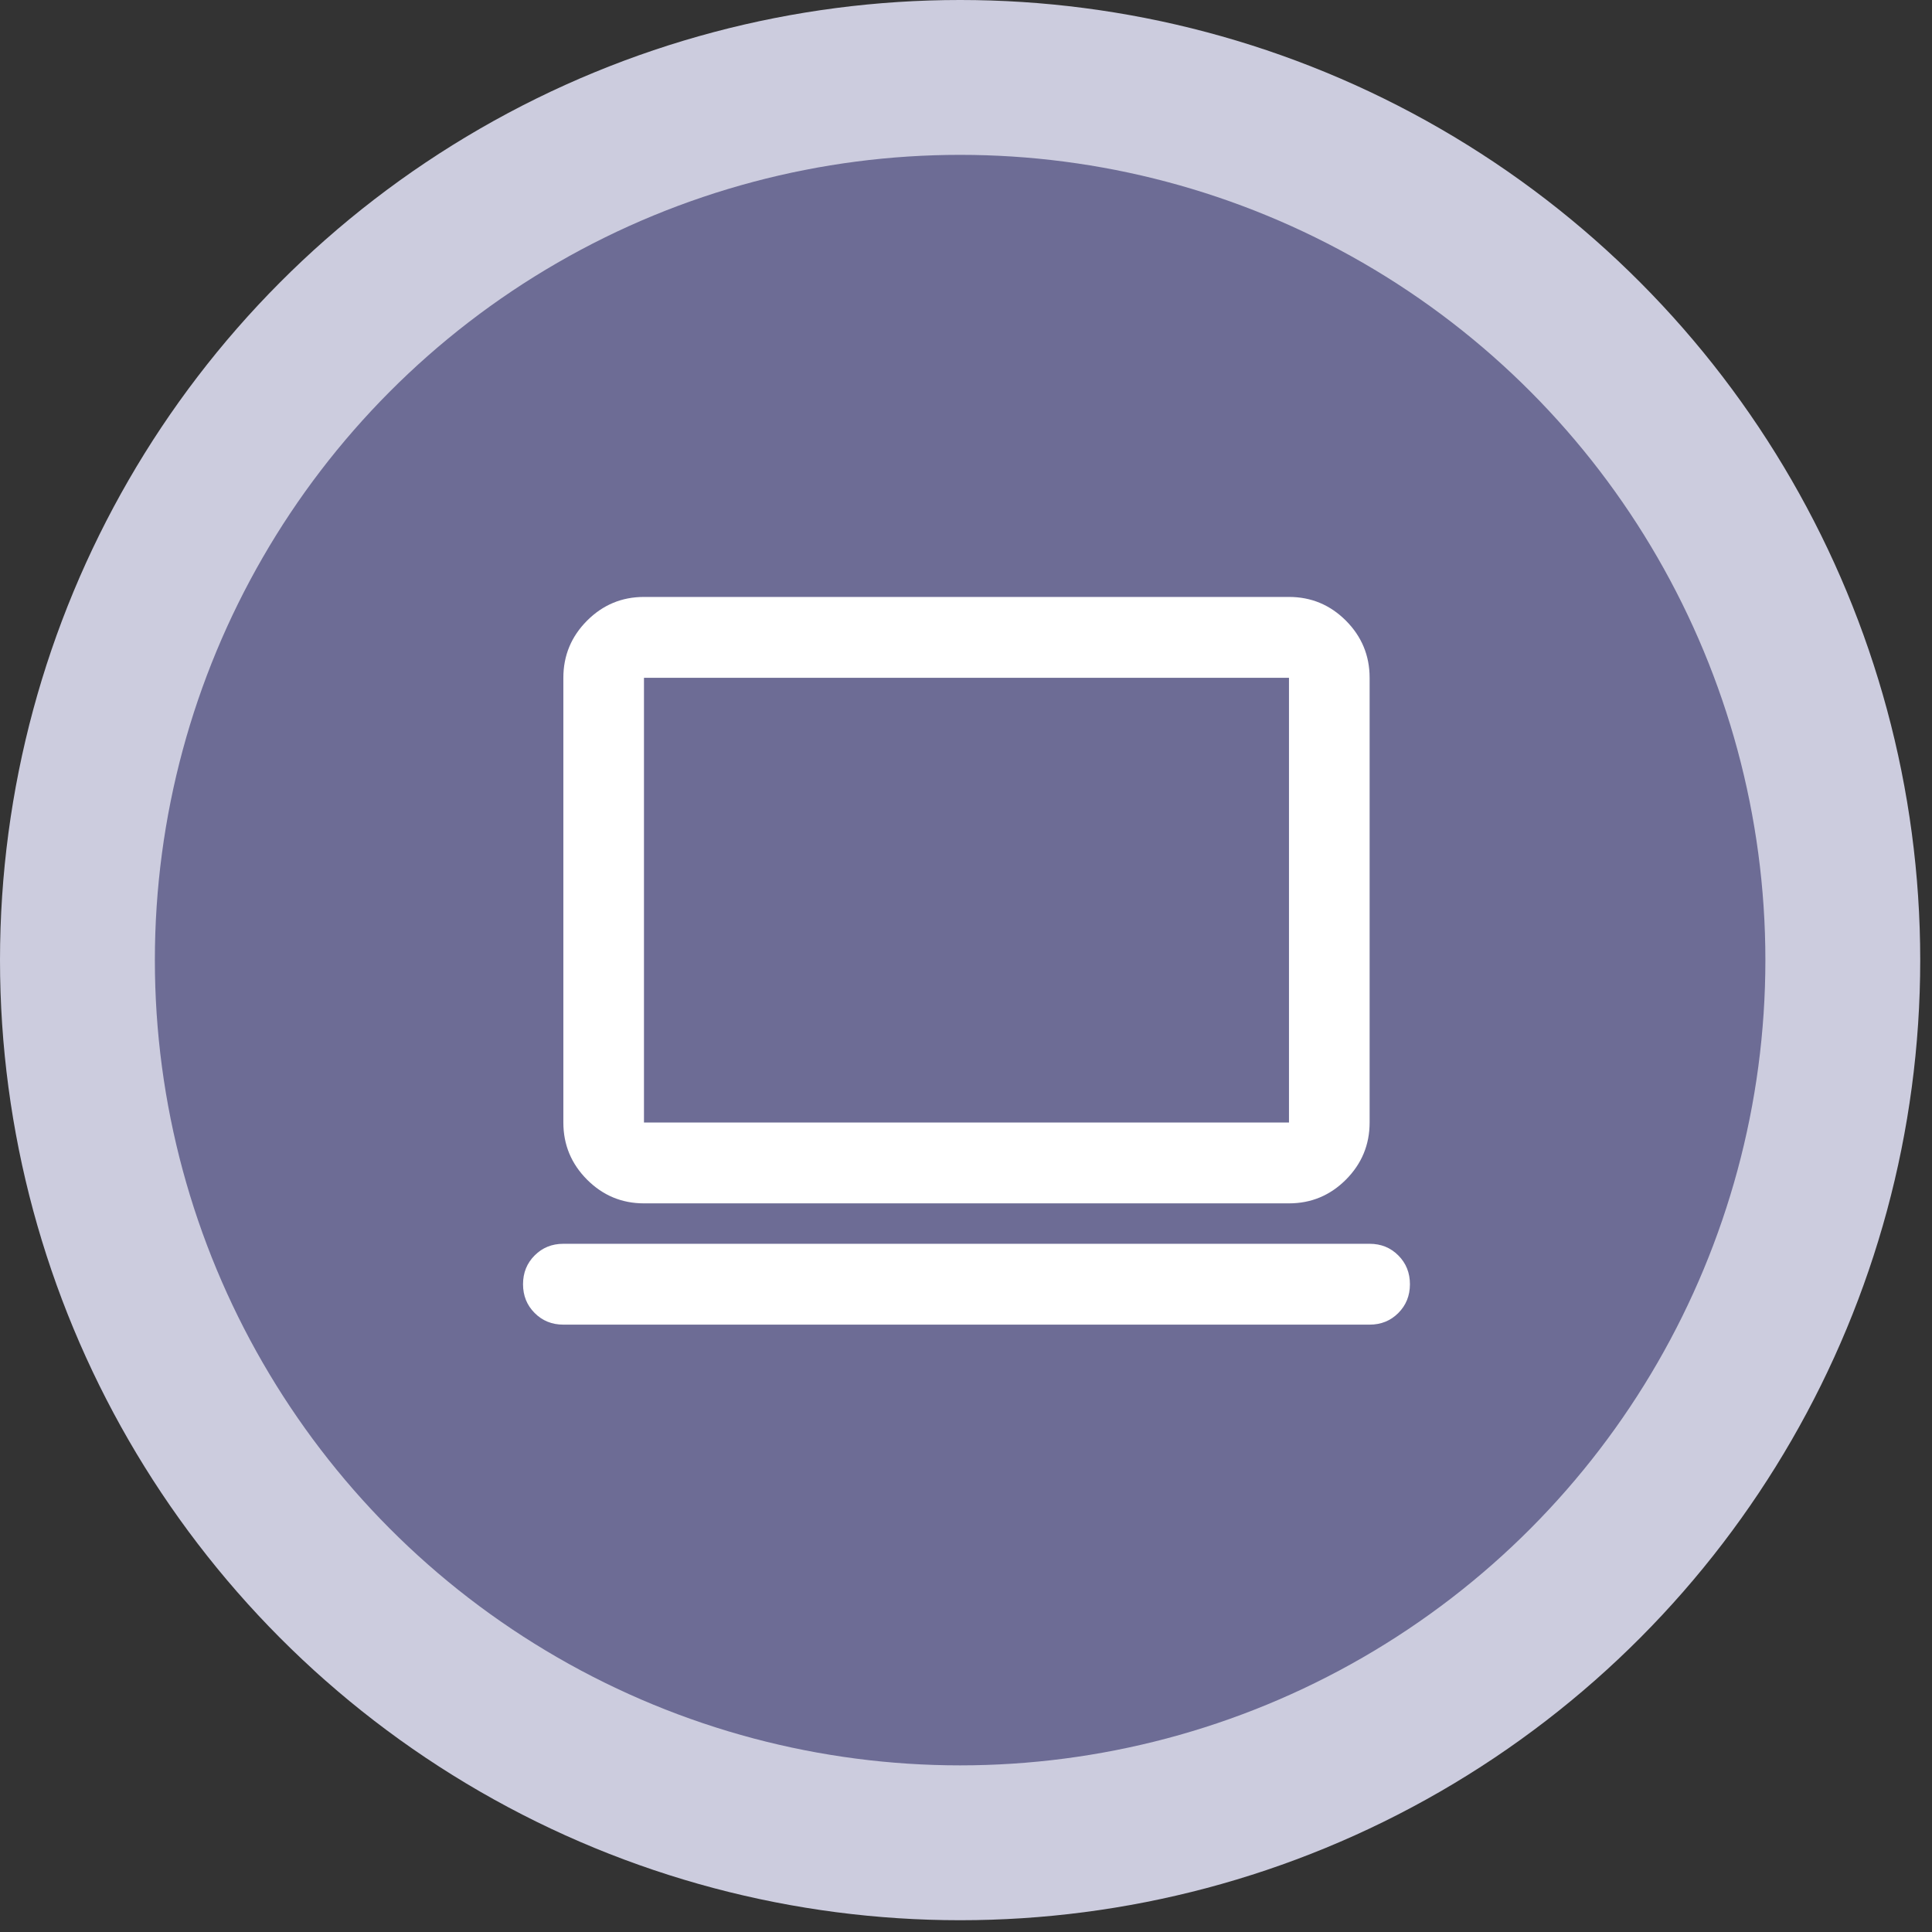
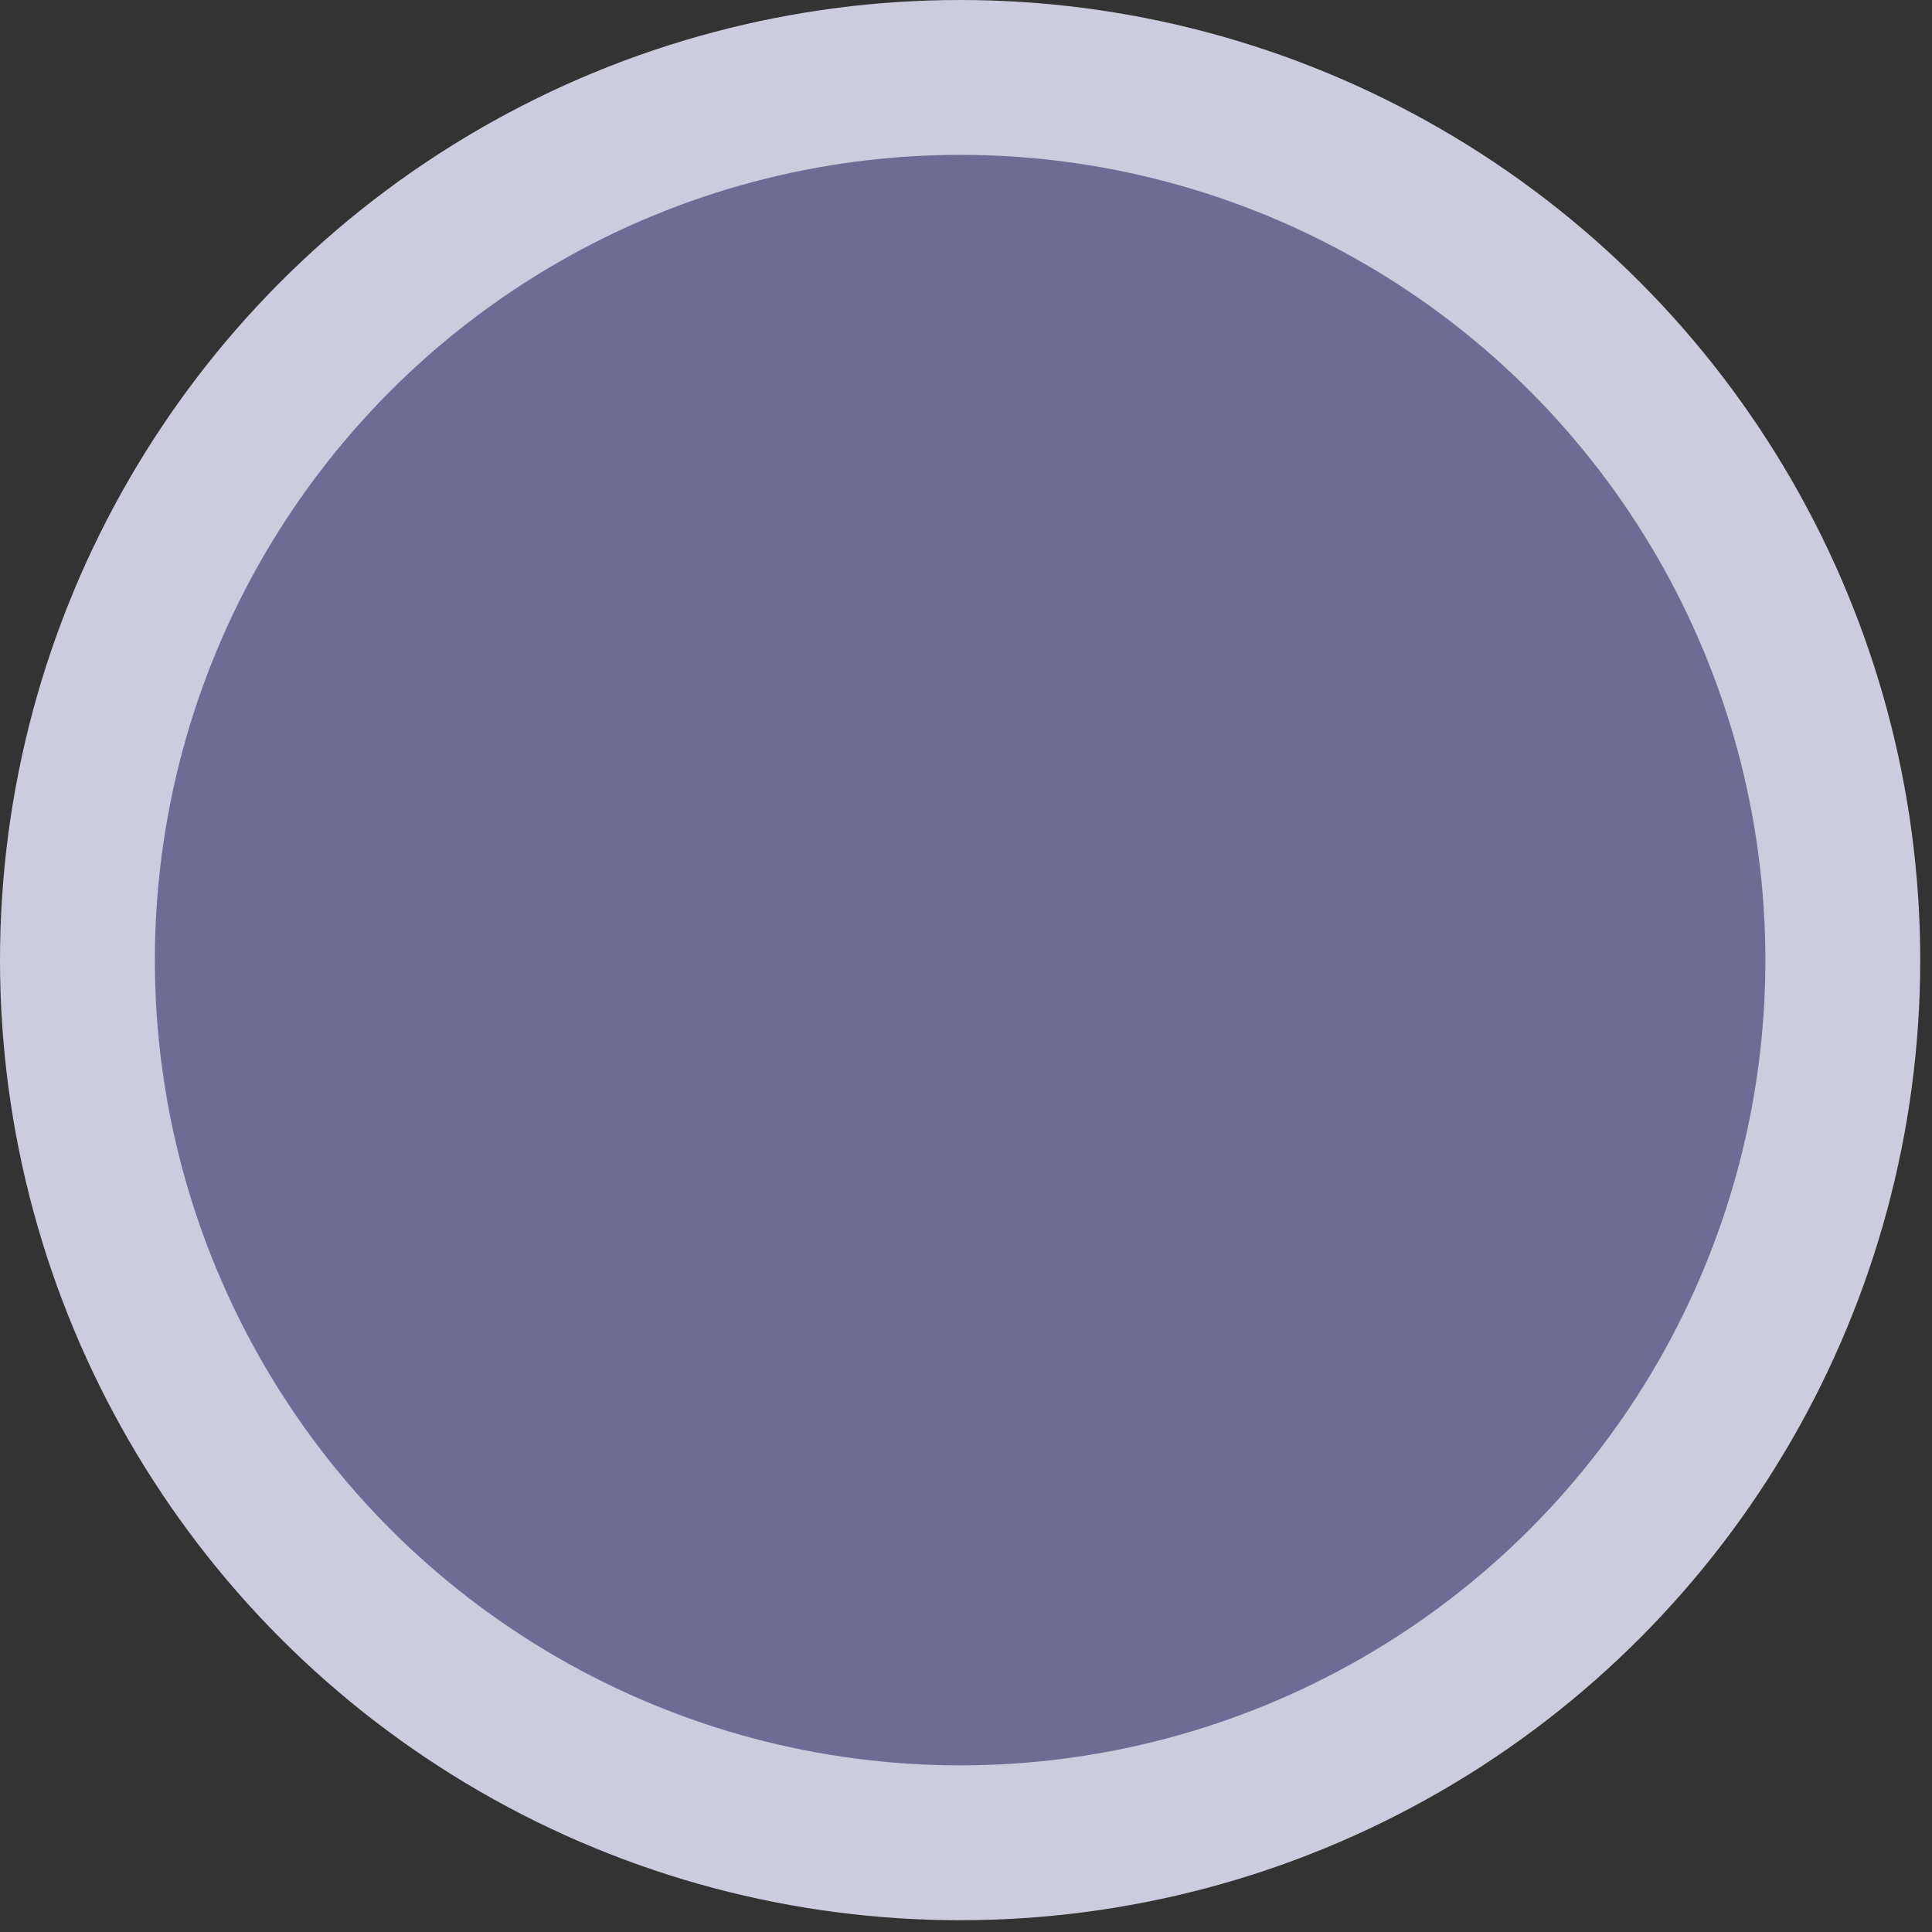
<svg xmlns="http://www.w3.org/2000/svg" width="125" height="125" viewBox="0 0 125 125" fill="none">
  <rect x="0" y="0" width="125" height="125" fill="#333333" stroke="none" />
  <circle cx="62.119" cy="62.119" r="62.119" fill="#CCCCDE" />
  <circle cx="62.12" cy="62.119" r="52.1" fill="#6D6C95" />
-   <path d="M36.449 85.704C35.71 85.704 35.091 85.453 34.592 84.951C34.091 84.45 33.84 83.83 33.84 83.088C33.84 82.347 34.091 81.727 34.592 81.226C35.091 80.724 35.71 80.473 36.449 80.473H88.614C89.353 80.473 89.972 80.724 90.471 81.226C90.971 81.727 91.222 82.347 91.222 83.088C91.222 83.83 90.971 84.45 90.471 84.951C89.972 85.453 89.353 85.704 88.614 85.704H36.449ZM41.665 77.857C40.23 77.857 39.003 77.345 37.982 76.322C36.96 75.296 36.449 74.064 36.449 72.626V43.853C36.449 42.415 36.96 41.183 37.982 40.157C39.003 39.134 40.23 38.622 41.665 38.622H83.397C84.832 38.622 86.06 39.134 87.082 40.157C88.103 41.183 88.614 42.415 88.614 43.853V72.626C88.614 74.064 88.103 75.296 87.082 76.322C86.06 77.345 84.832 77.857 83.397 77.857H41.665ZM41.665 72.626H83.397V43.853H41.665V72.626Z" fill="white" />
</svg>